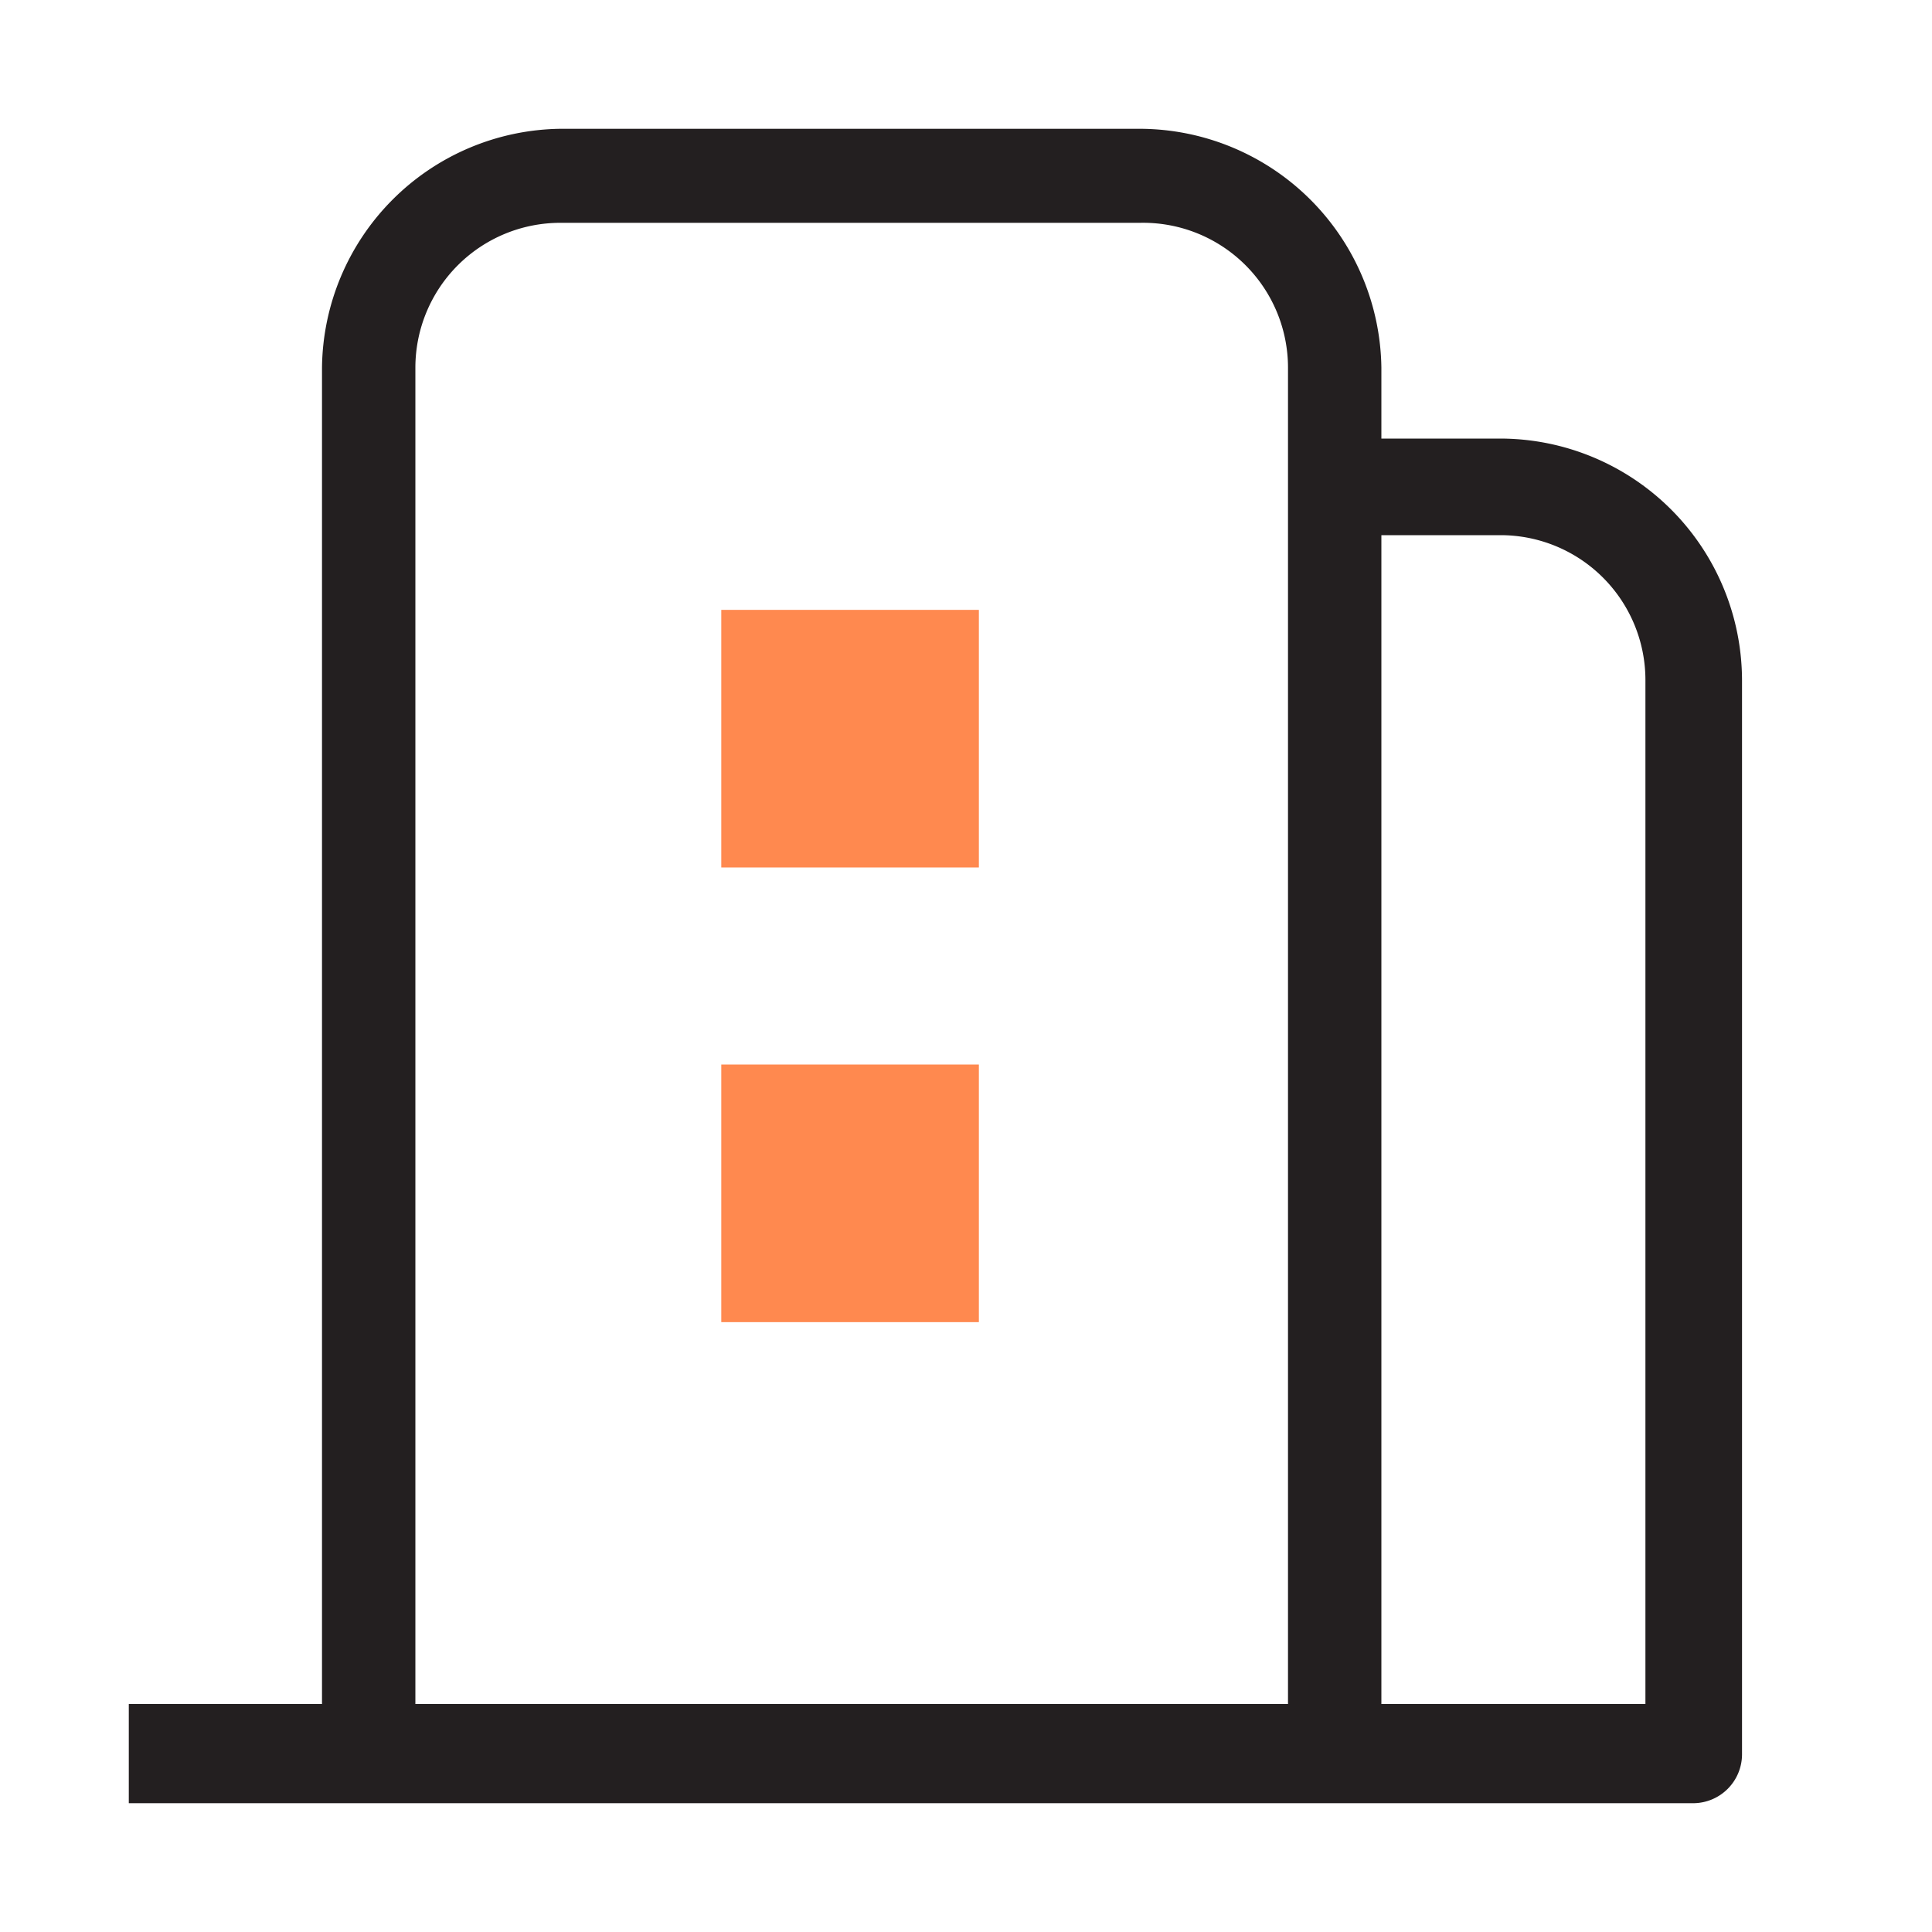
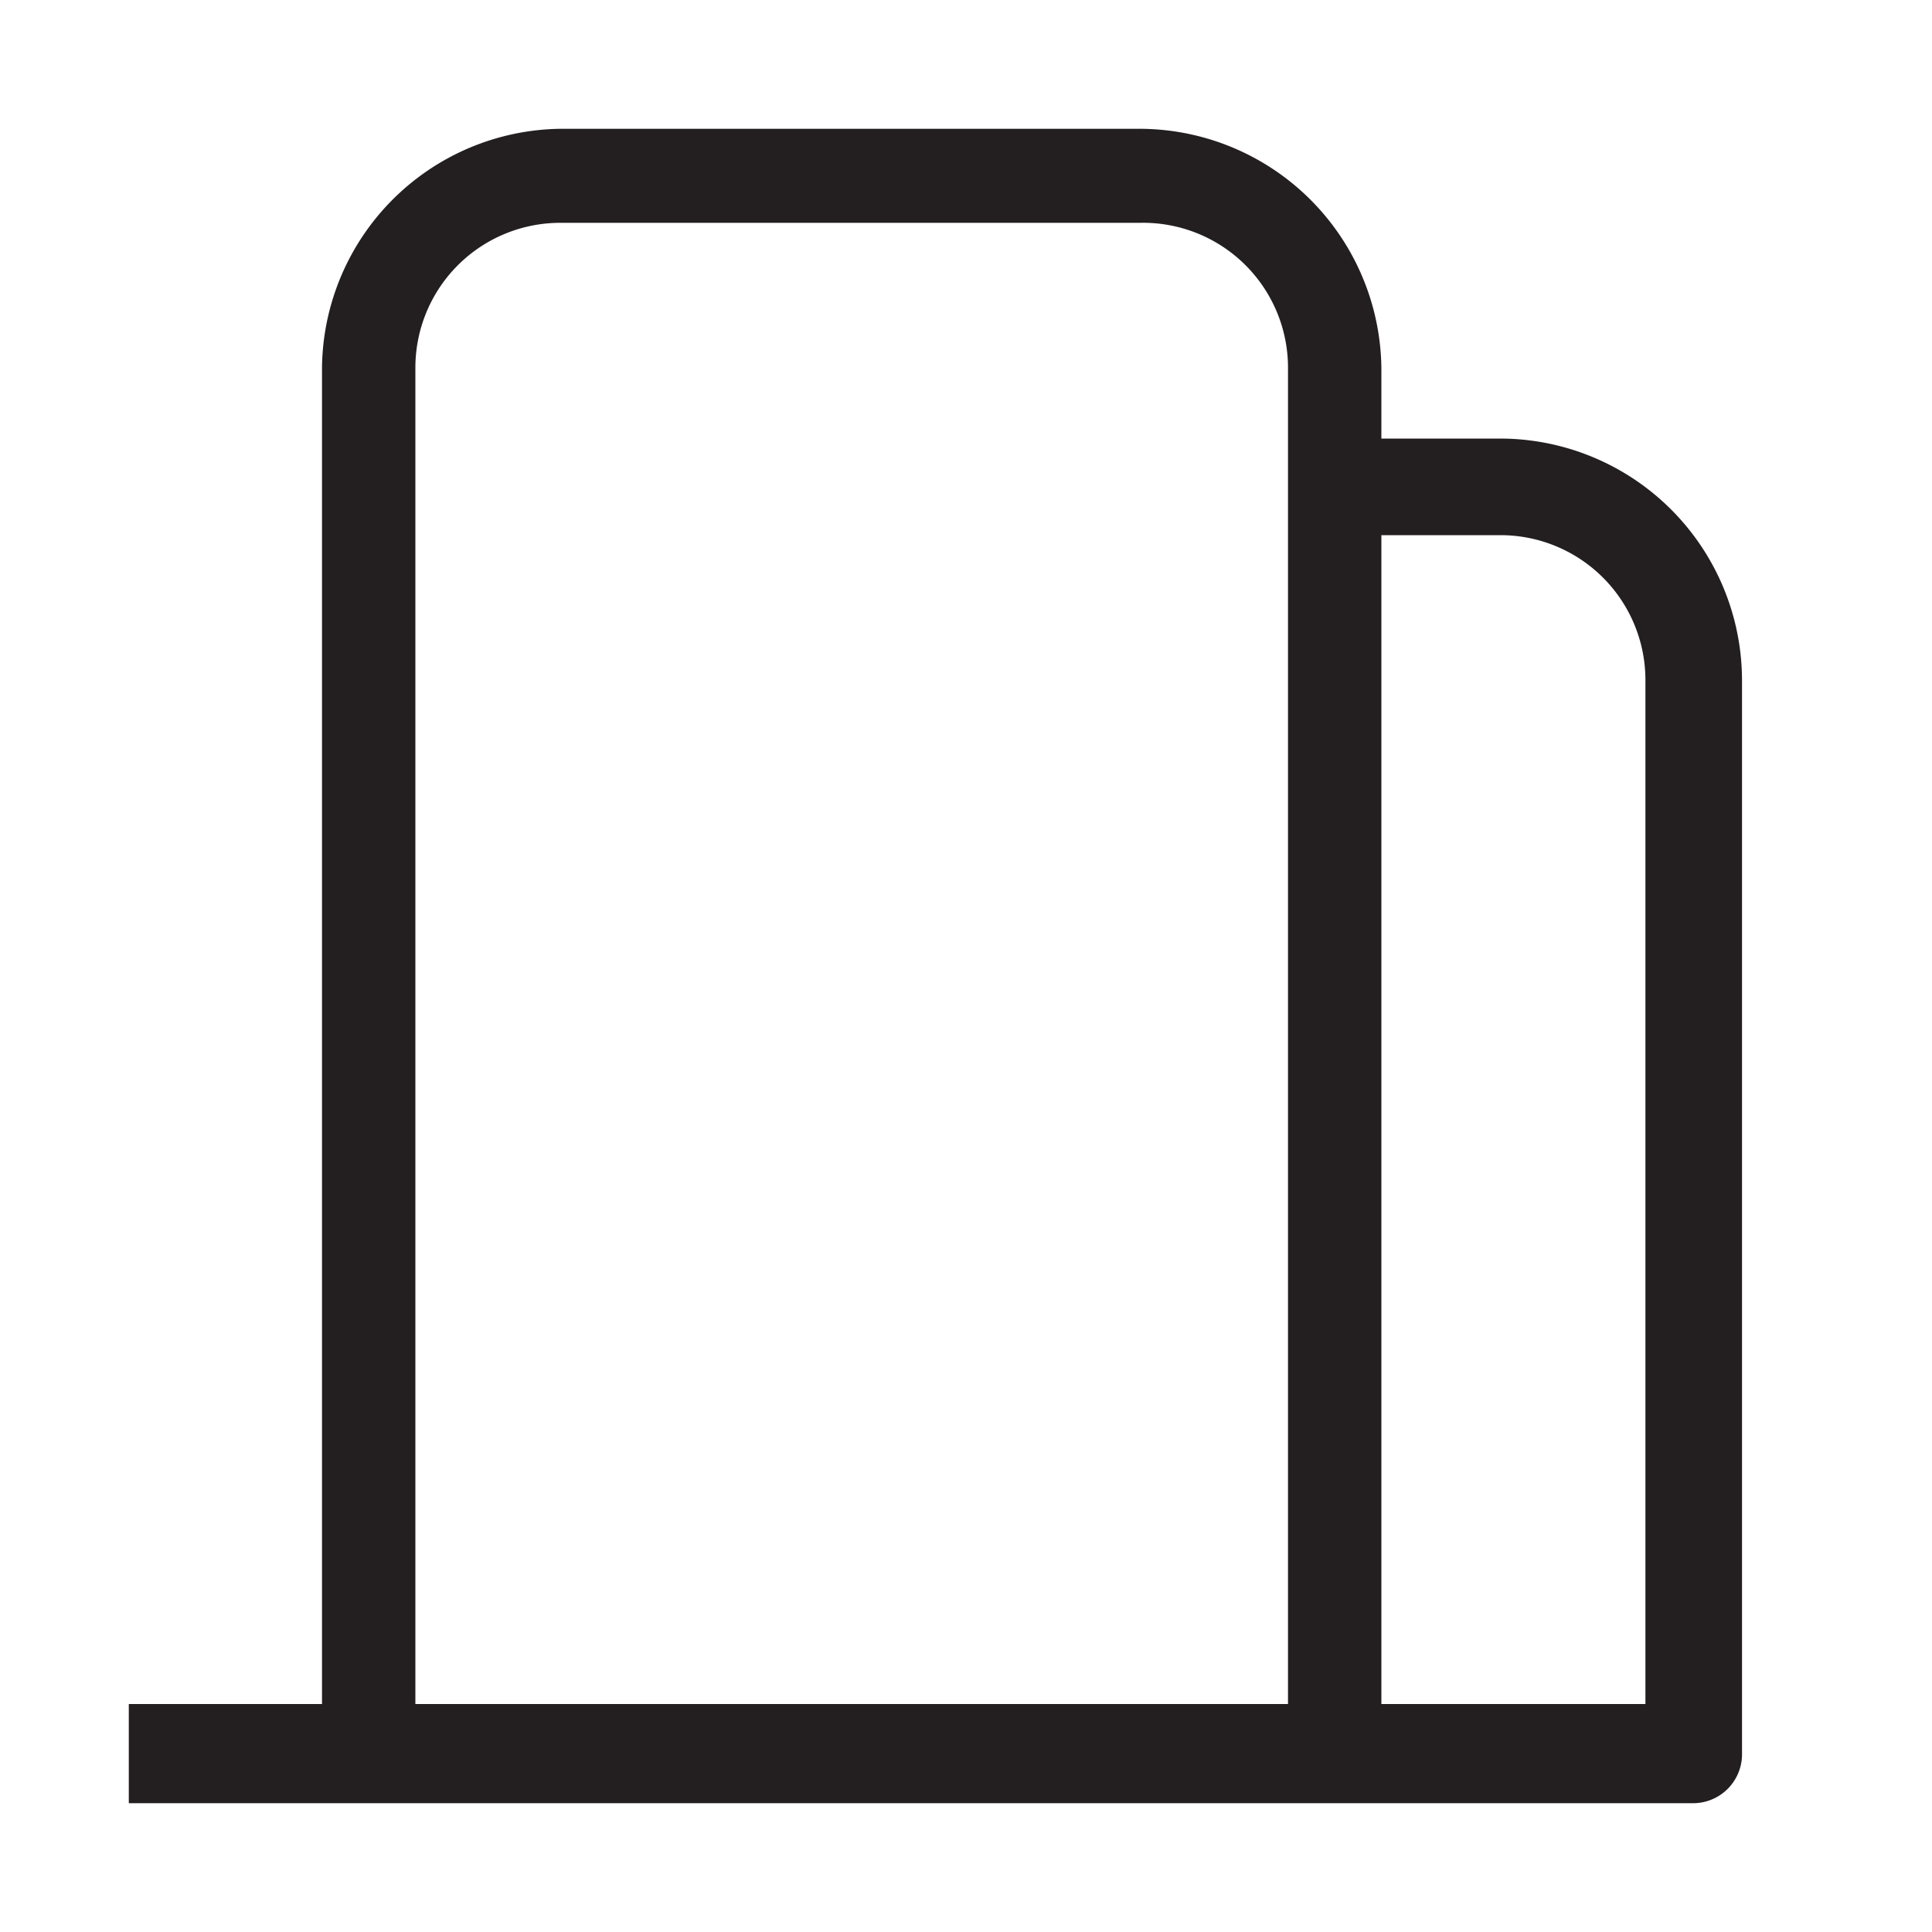
<svg xmlns="http://www.w3.org/2000/svg" width="30" height="30" fill="none">
  <g clip-path="url(#A)">
    <path d="M23.3 6.81h-1.85v-1.1A3.76 3.76 0 0 0 17.7 2h-9A3.75 3.75 0 0 0 5 5.71v20.75H2V28h24.3a.76.76 0 0 0 .75-.75V10.56a3.76 3.76 0 0 0-3.75-3.75zm-3.47 19.65H6.45V5.71A2.25 2.25 0 0 1 8.7 3.46h9a2.25 2.25 0 0 1 1.623.641A2.25 2.25 0 0 1 20 5.71v20.75h-.17zm5.72 0h-4.1V8.31h1.85a2.25 2.25 0 0 1 2.25 2.25v15.9z" fill="#231f20" />
    <g fill="#ff894f">
-       <path d="M15.2 18.53v-2h-4v2 2h4v-2zm0-7.06v-2h-4v2 2h4v-2z" />
-     </g>
+       </g>
  </g>
  <defs>
    <clipPath id="A">
      <path fill="#fff" d="M0 0h30v30H0z" />
    </clipPath>
  </defs>
</svg>